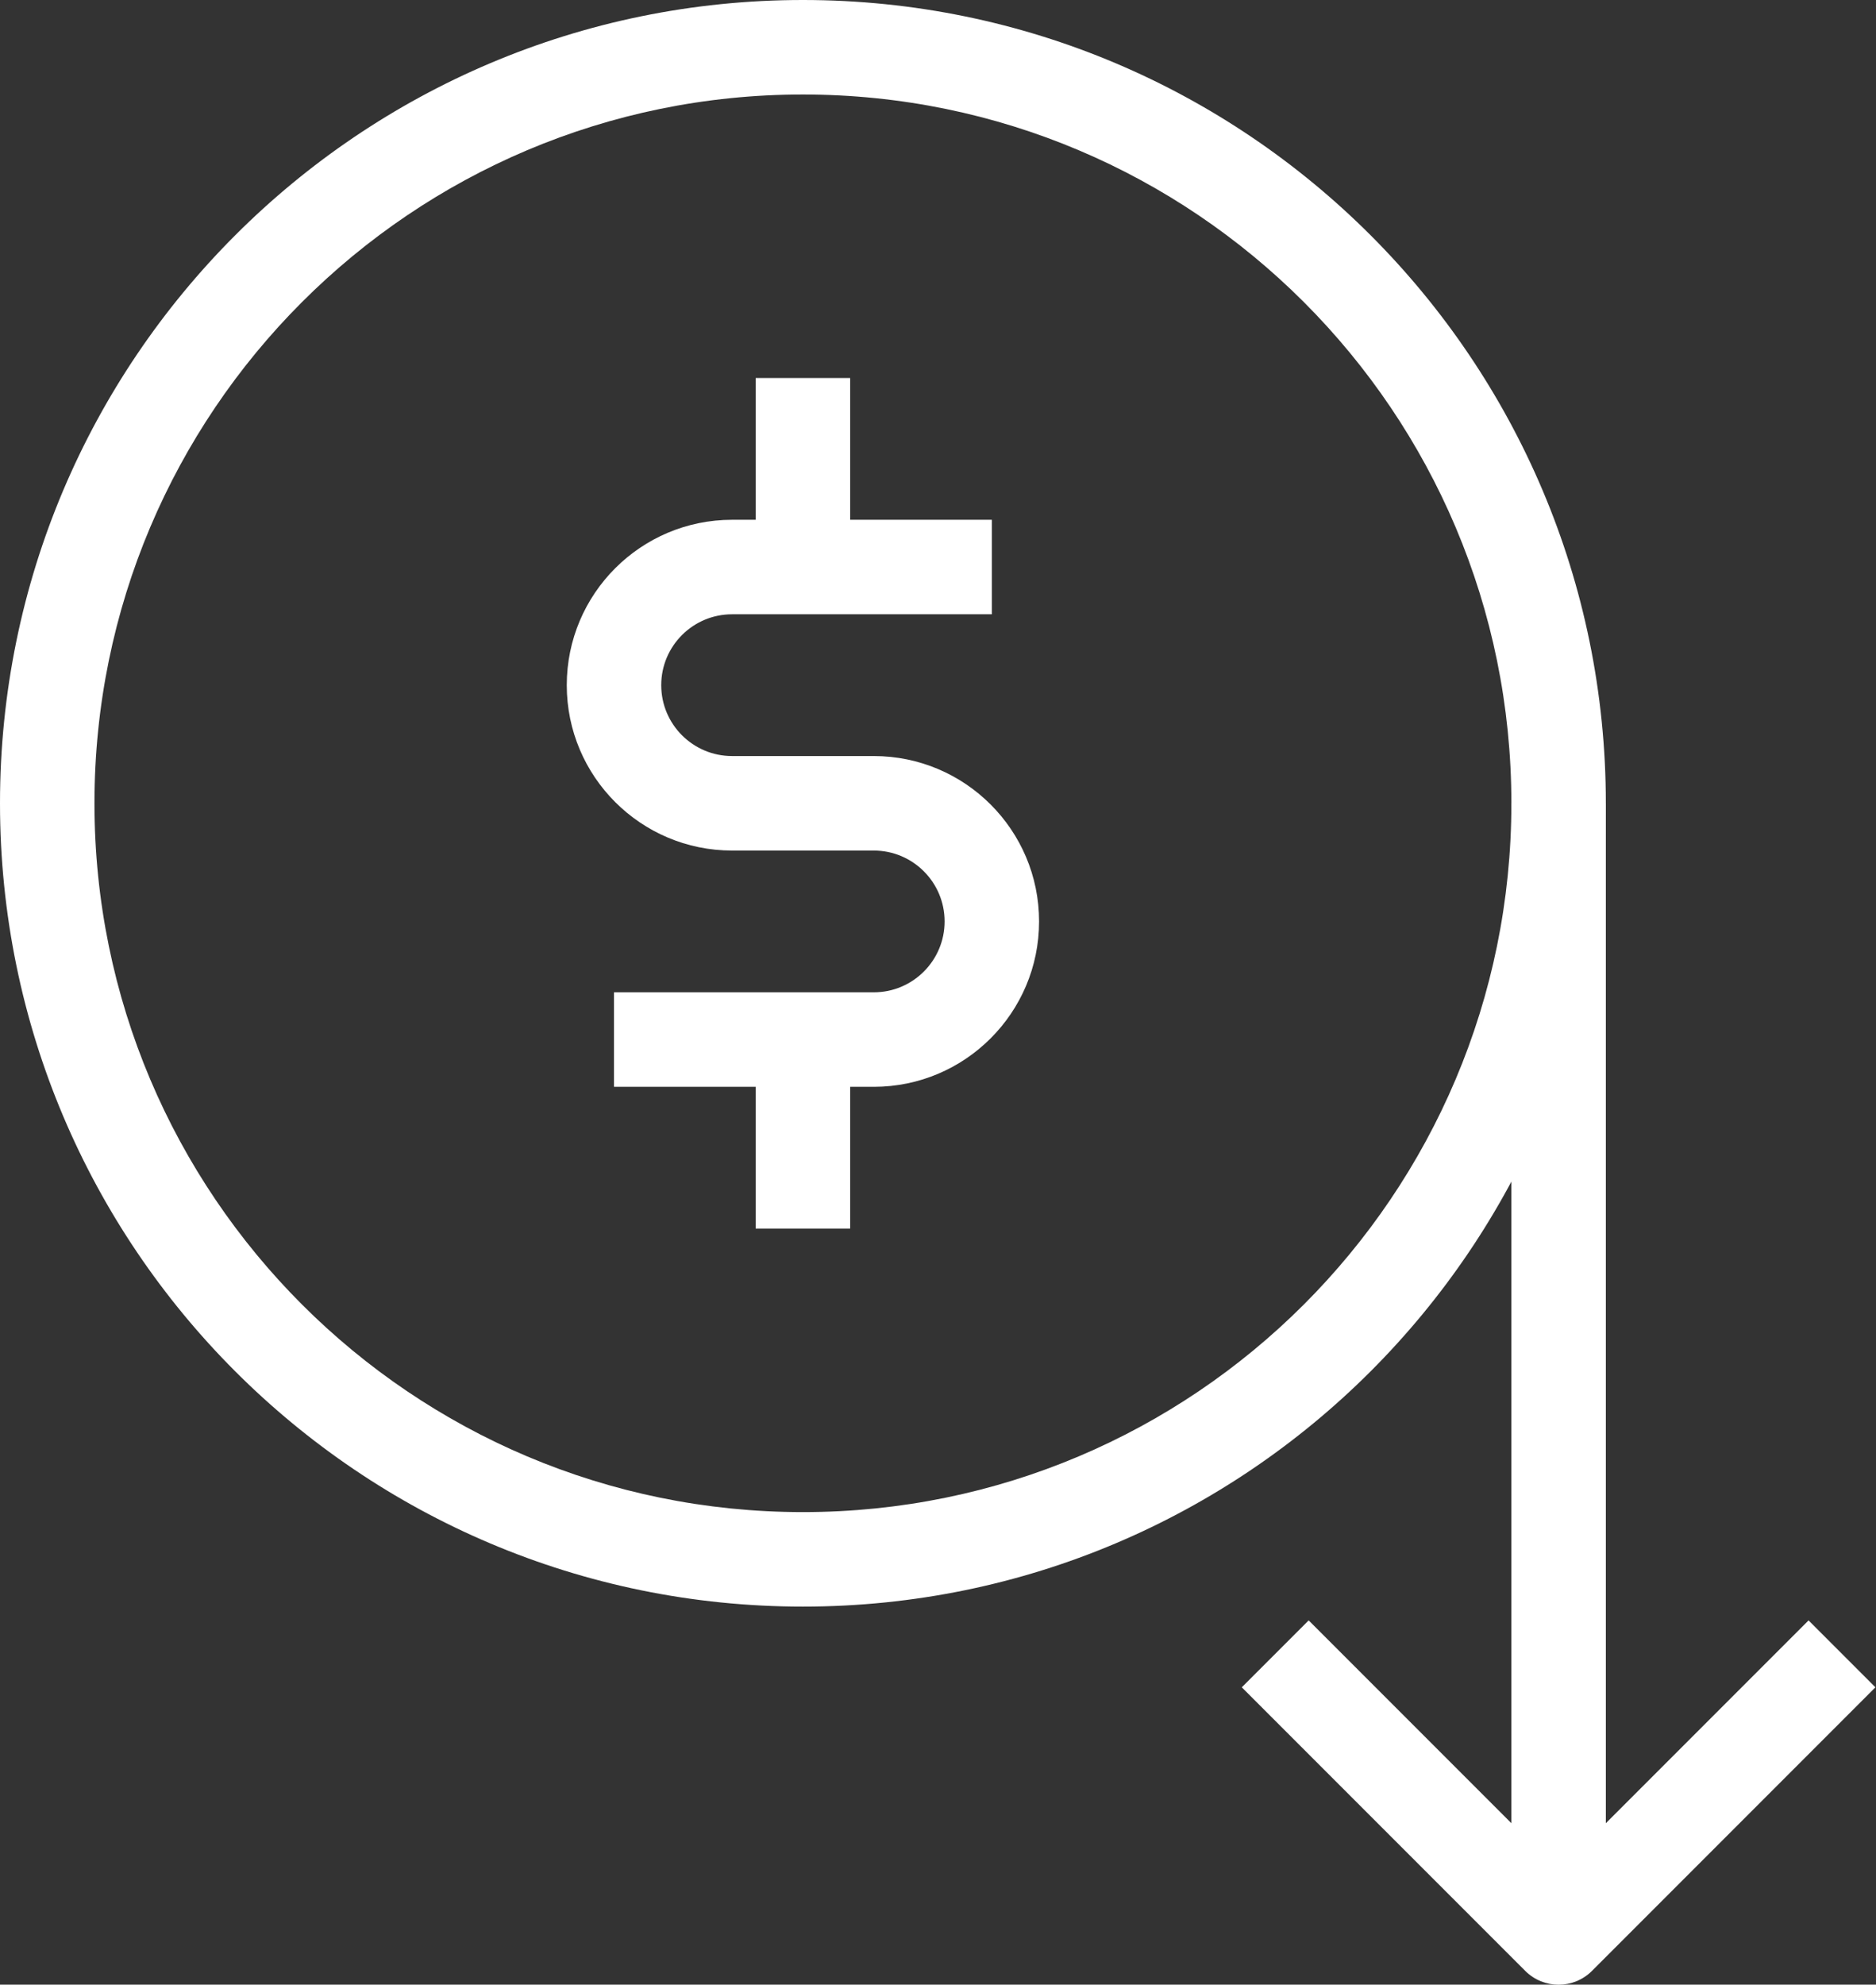
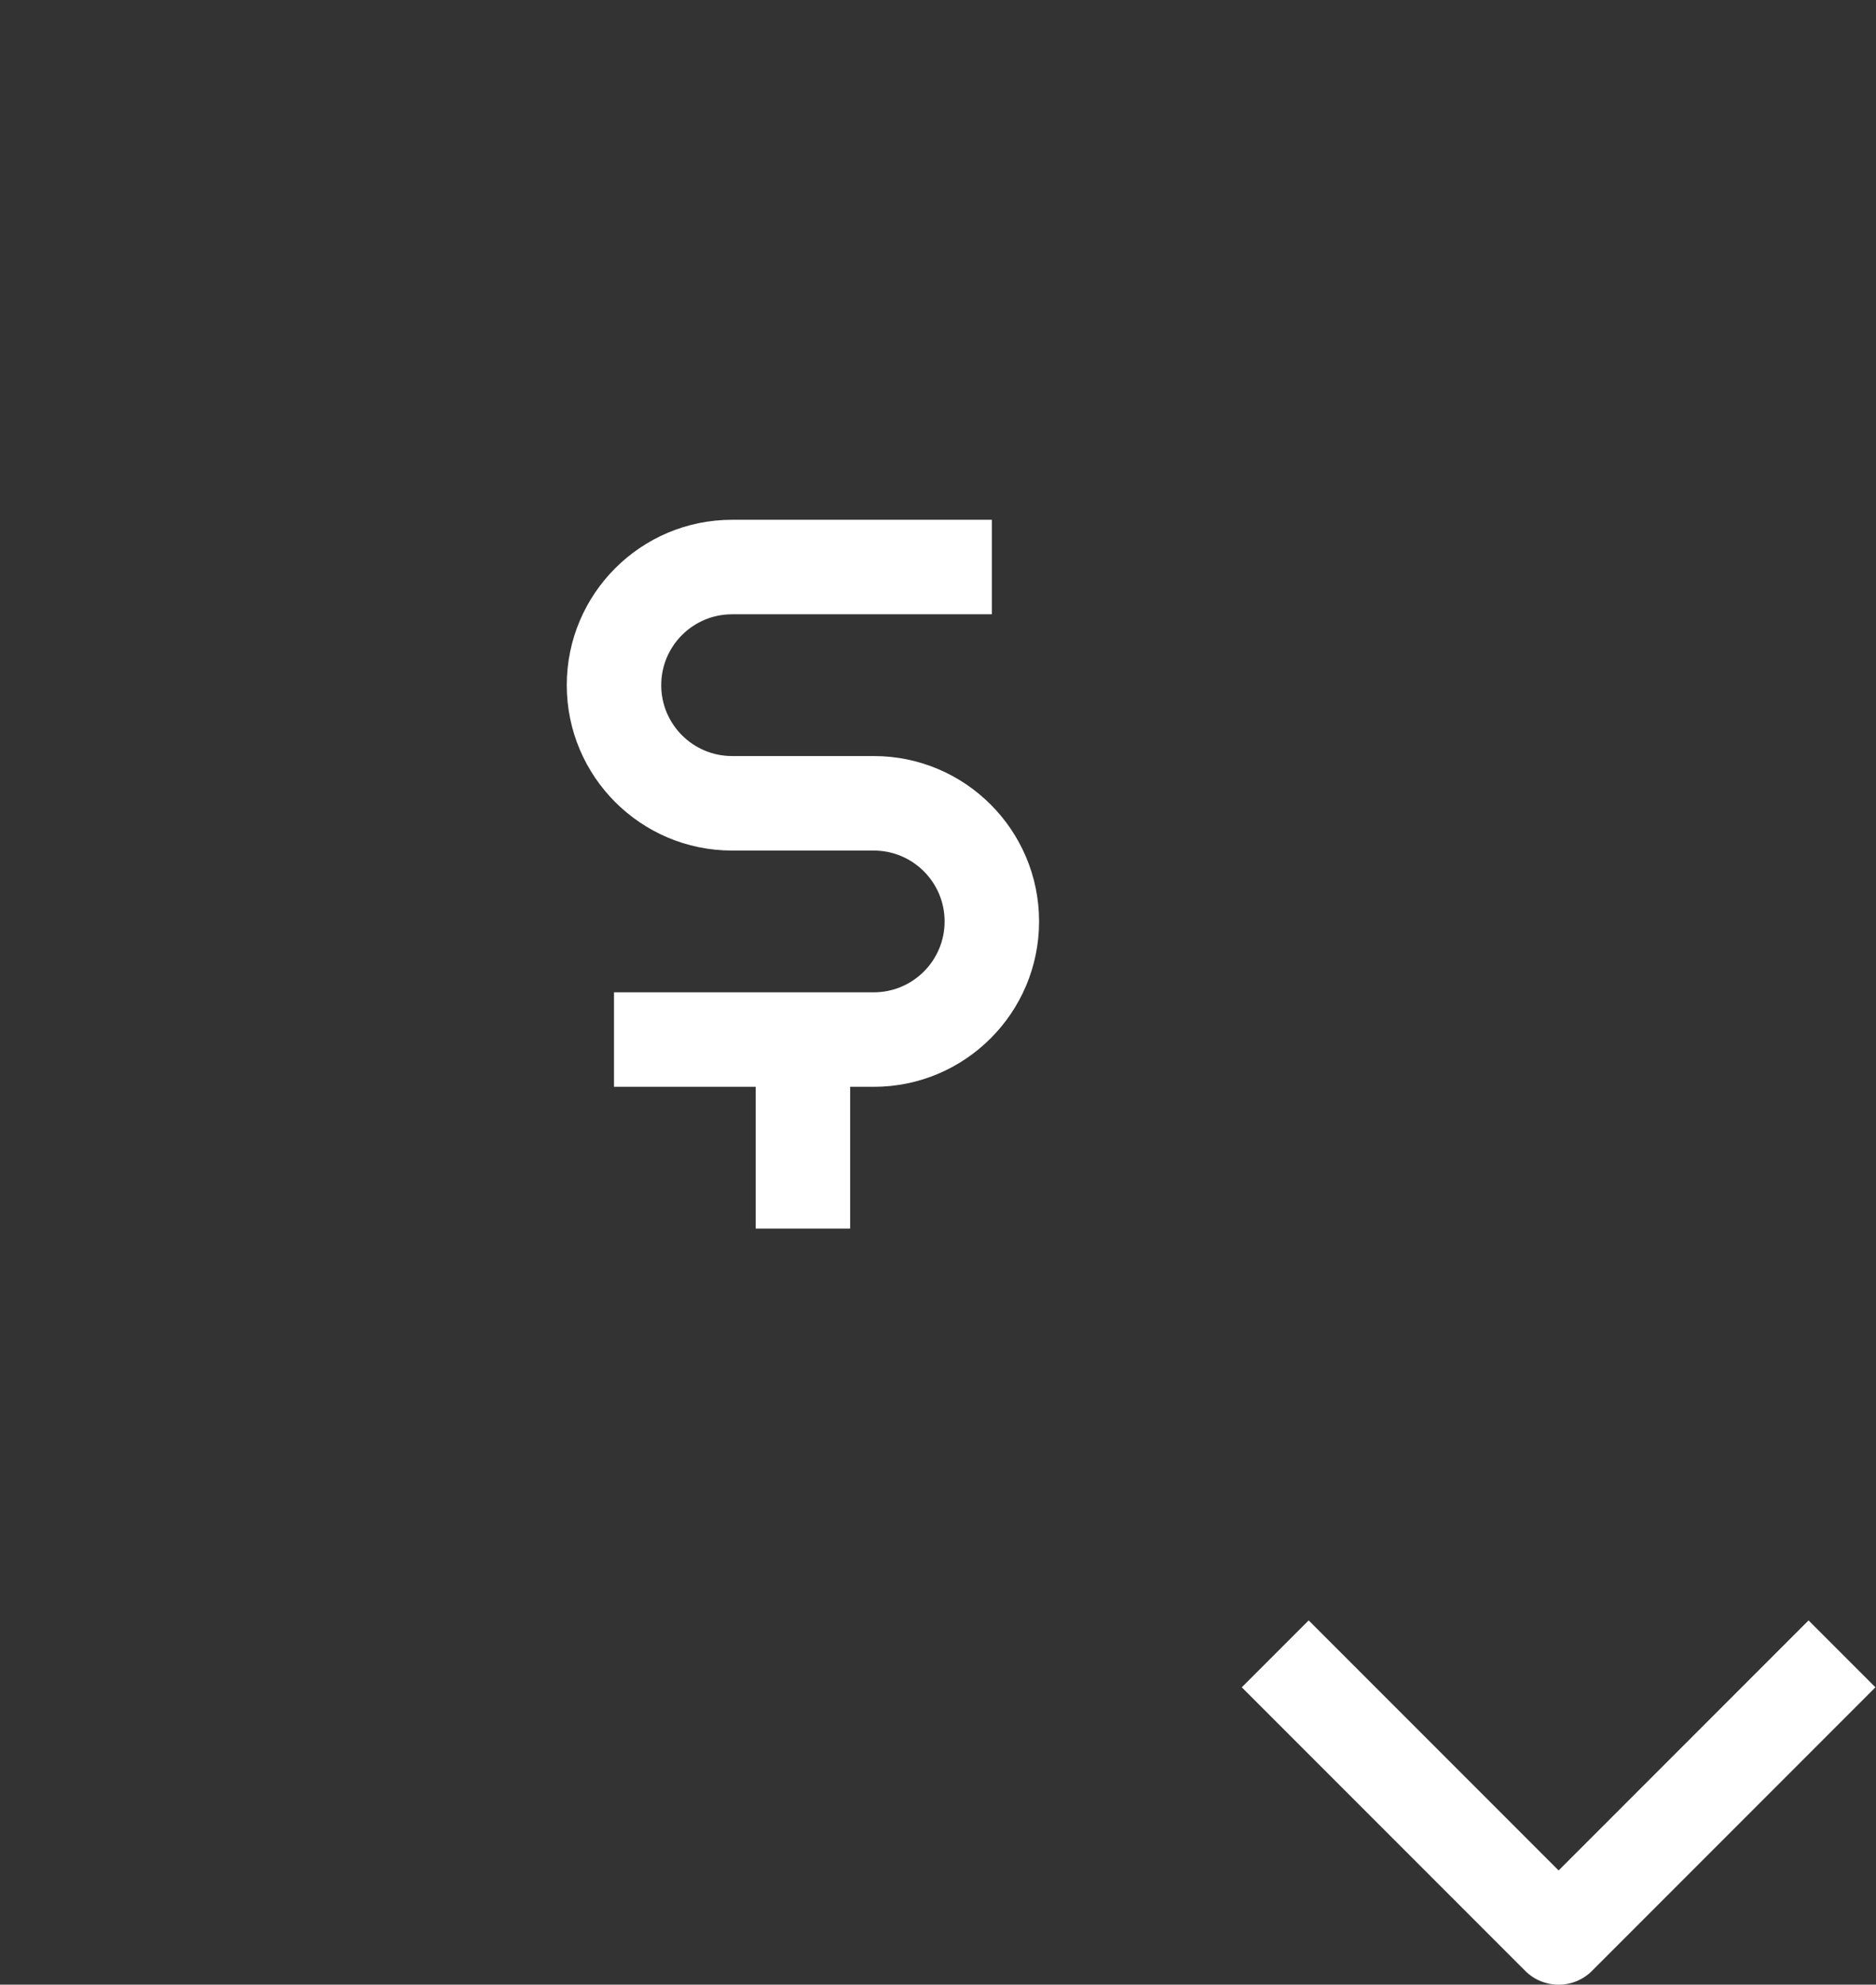
<svg xmlns="http://www.w3.org/2000/svg" version="1.2" viewBox="0 0 993 1050" width="993" height="1050">
  <rect x="0" y="0" width="993" height="1050" fill="#333333" stroke="none" />
  <style>.a{fill:#fff}</style>
-   <path fill-rule="evenodd" class="a" d="m425 0c234.7 0 425 190.3 425 425 0 234.7-190.3 425-425 425-234.7 0-425-190.3-425-425 0-234.7 190.3-425 425-425zm375 425c0-207.1-167.9-375-375-375-207.1 0-375 167.9-375 375 0 207.1 167.9 375 375 375 207.1 0 375-167.9 375-375z" />
  <path fill-rule="evenodd" class="a" d="m300 362.5c0-48.3 39.2-87.5 87.5-87.5h137.5v50h-137.5c-20.7 0-37.5 16.8-37.5 37.5 0 20.7 16.8 37.5 37.5 37.5h75c48.3 0 87.5 39.2 87.5 87.5 0 48.3-39.2 87.5-87.5 87.5h-137.5v-50h137.5c20.7 0 37.5-16.8 37.5-37.5 0-20.7-16.8-37.5-37.5-37.5h-75c-48.3 0-87.5-39.2-87.5-87.5z" />
  <path fill-rule="evenodd" class="a" d="m400 650v-100h50v100z" />
-   <path fill-rule="evenodd" class="a" d="m400 300v-100h50v100z" />
  <path fill-rule="evenodd" class="a" d="m807.3 1042.7c9.8 9.8 25.6 9.8 35.4 0l150-150-35.4-35.4-132.3 132.3-132.3-132.3-35.4 35.4z" />
-   <path fill-rule="evenodd" class="a" d="m800 425v600h50v-600z" />
</svg>